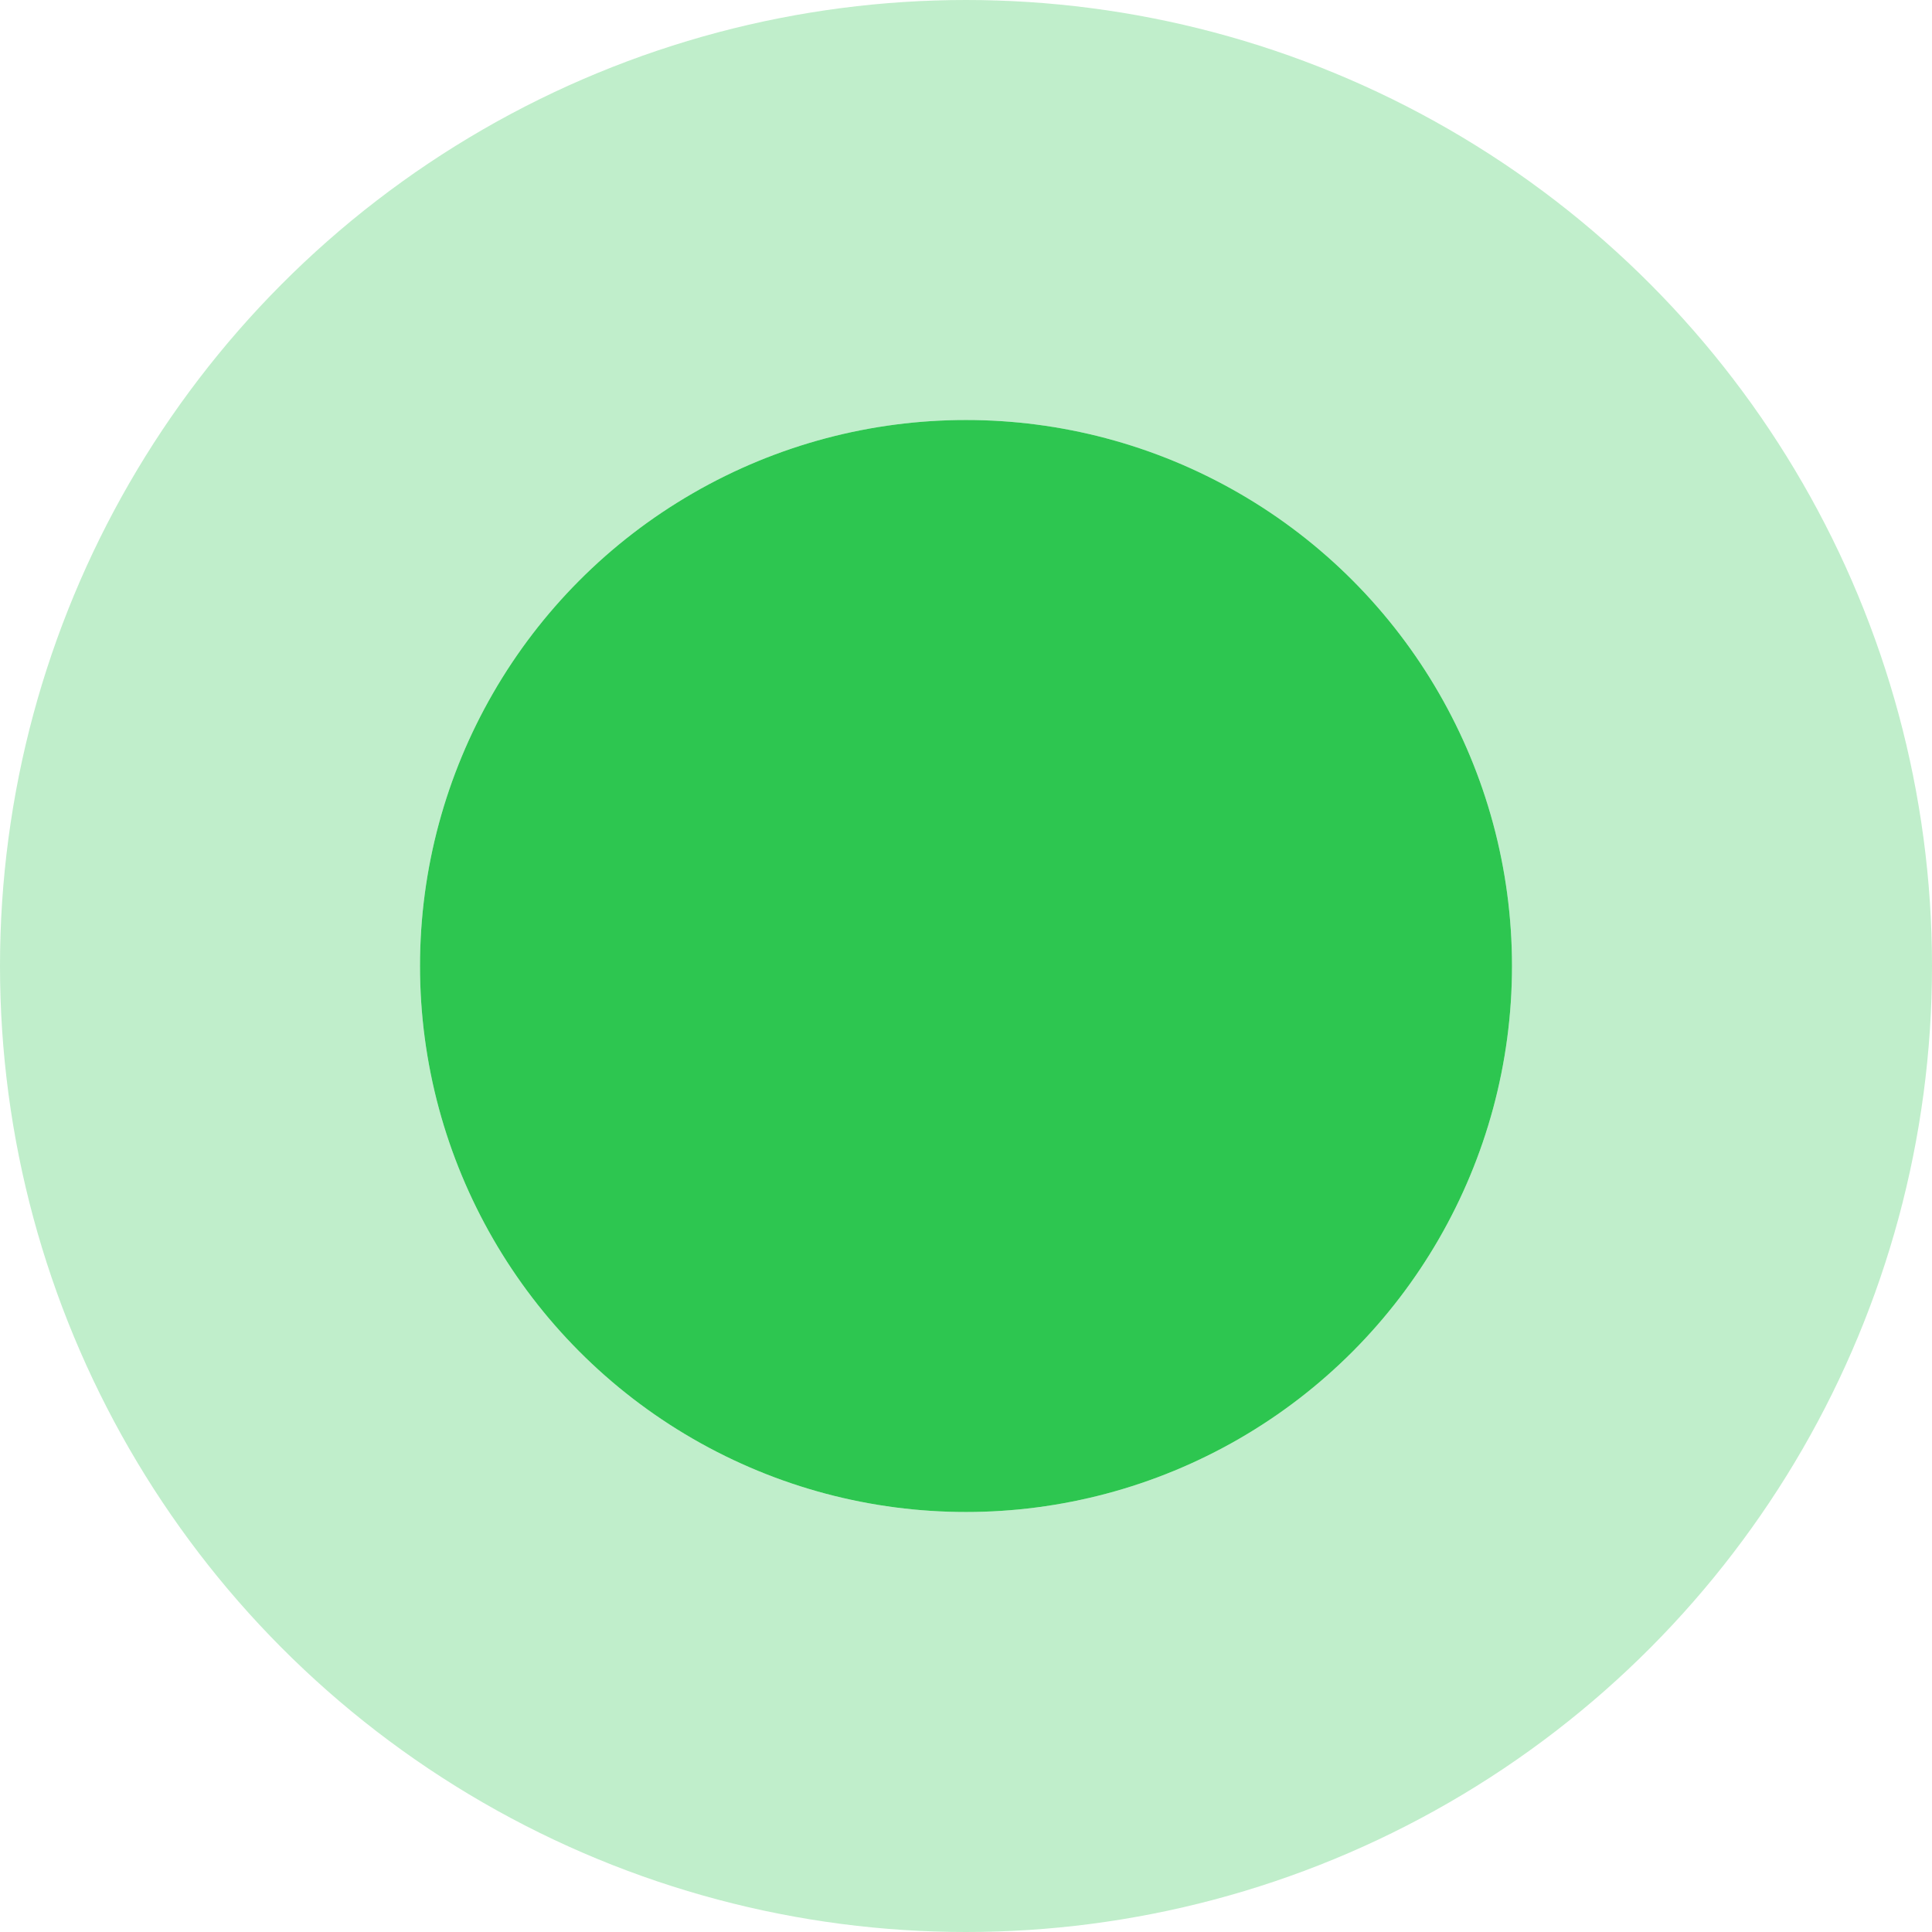
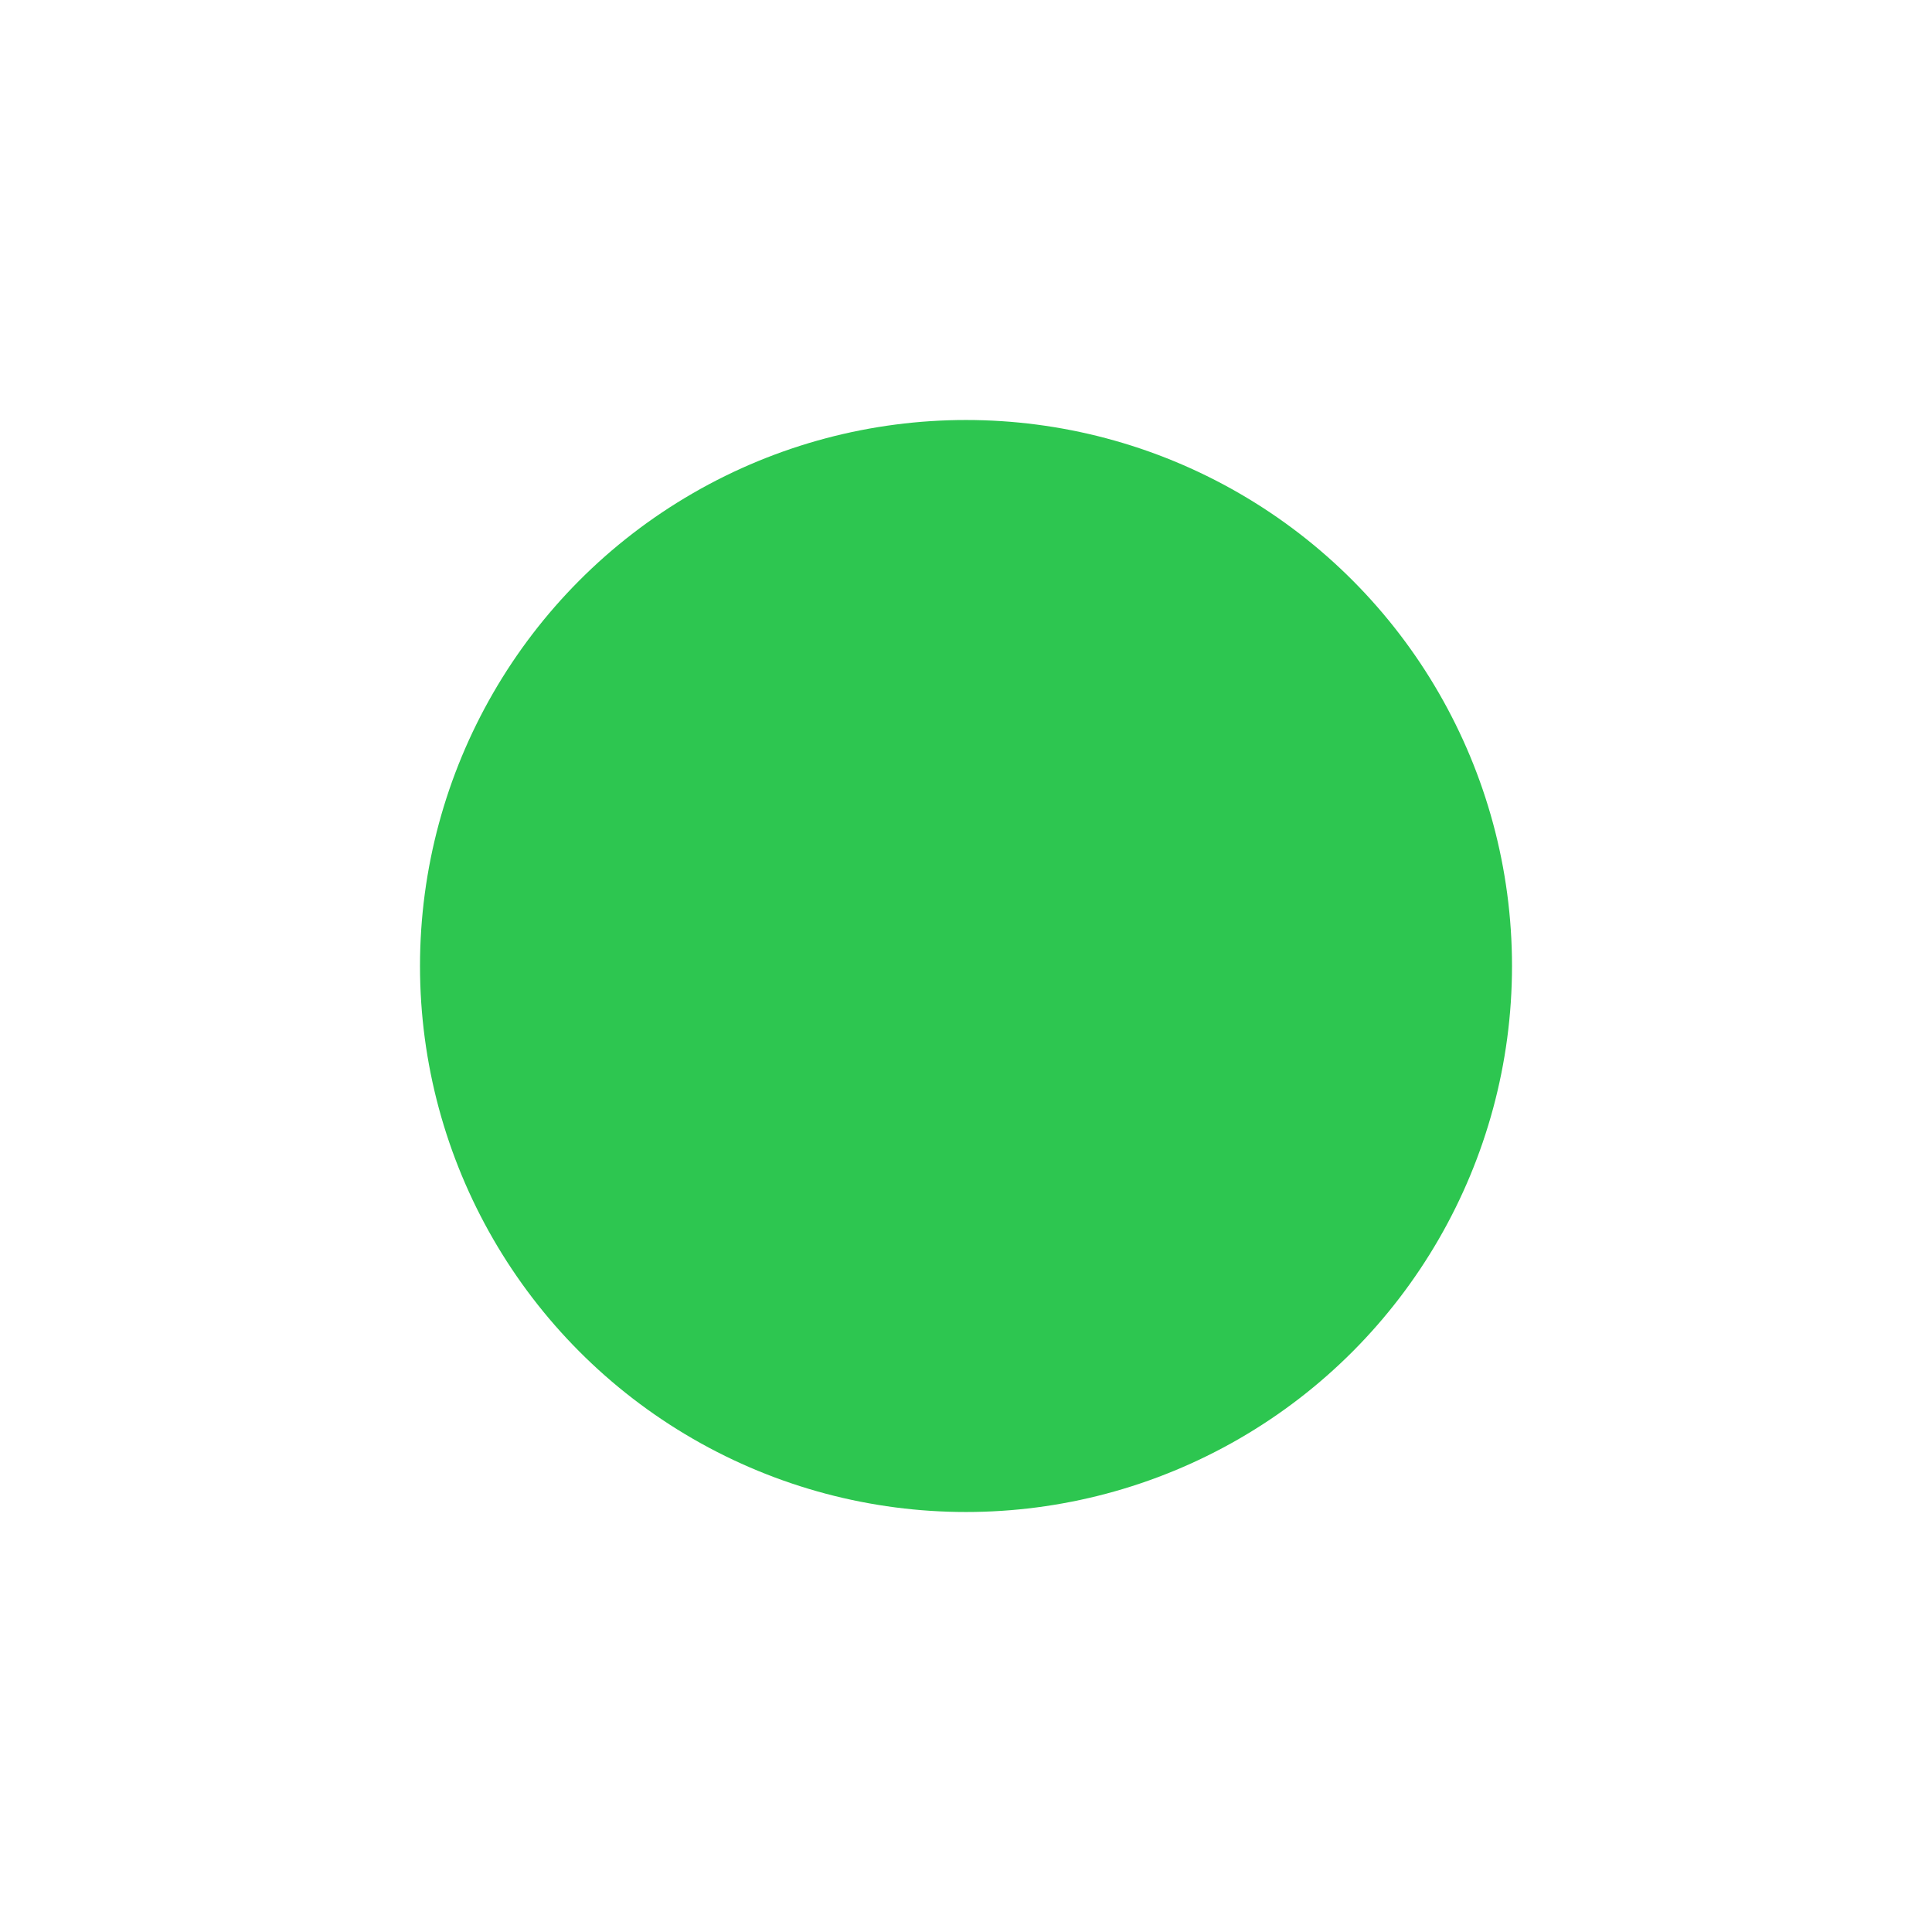
<svg xmlns="http://www.w3.org/2000/svg" fill="none" viewBox="0 0 23 23" height="23" width="23">
  <g id="Ellipse 8">
    <circle fill="#2DC650" r="6.5" cy="11.5" cx="11.5" />
-     <circle stroke-width="5" stroke-opacity="0.3" stroke="#2DC650" r="9" cy="11.5" cx="11.5" />
  </g>
</svg>